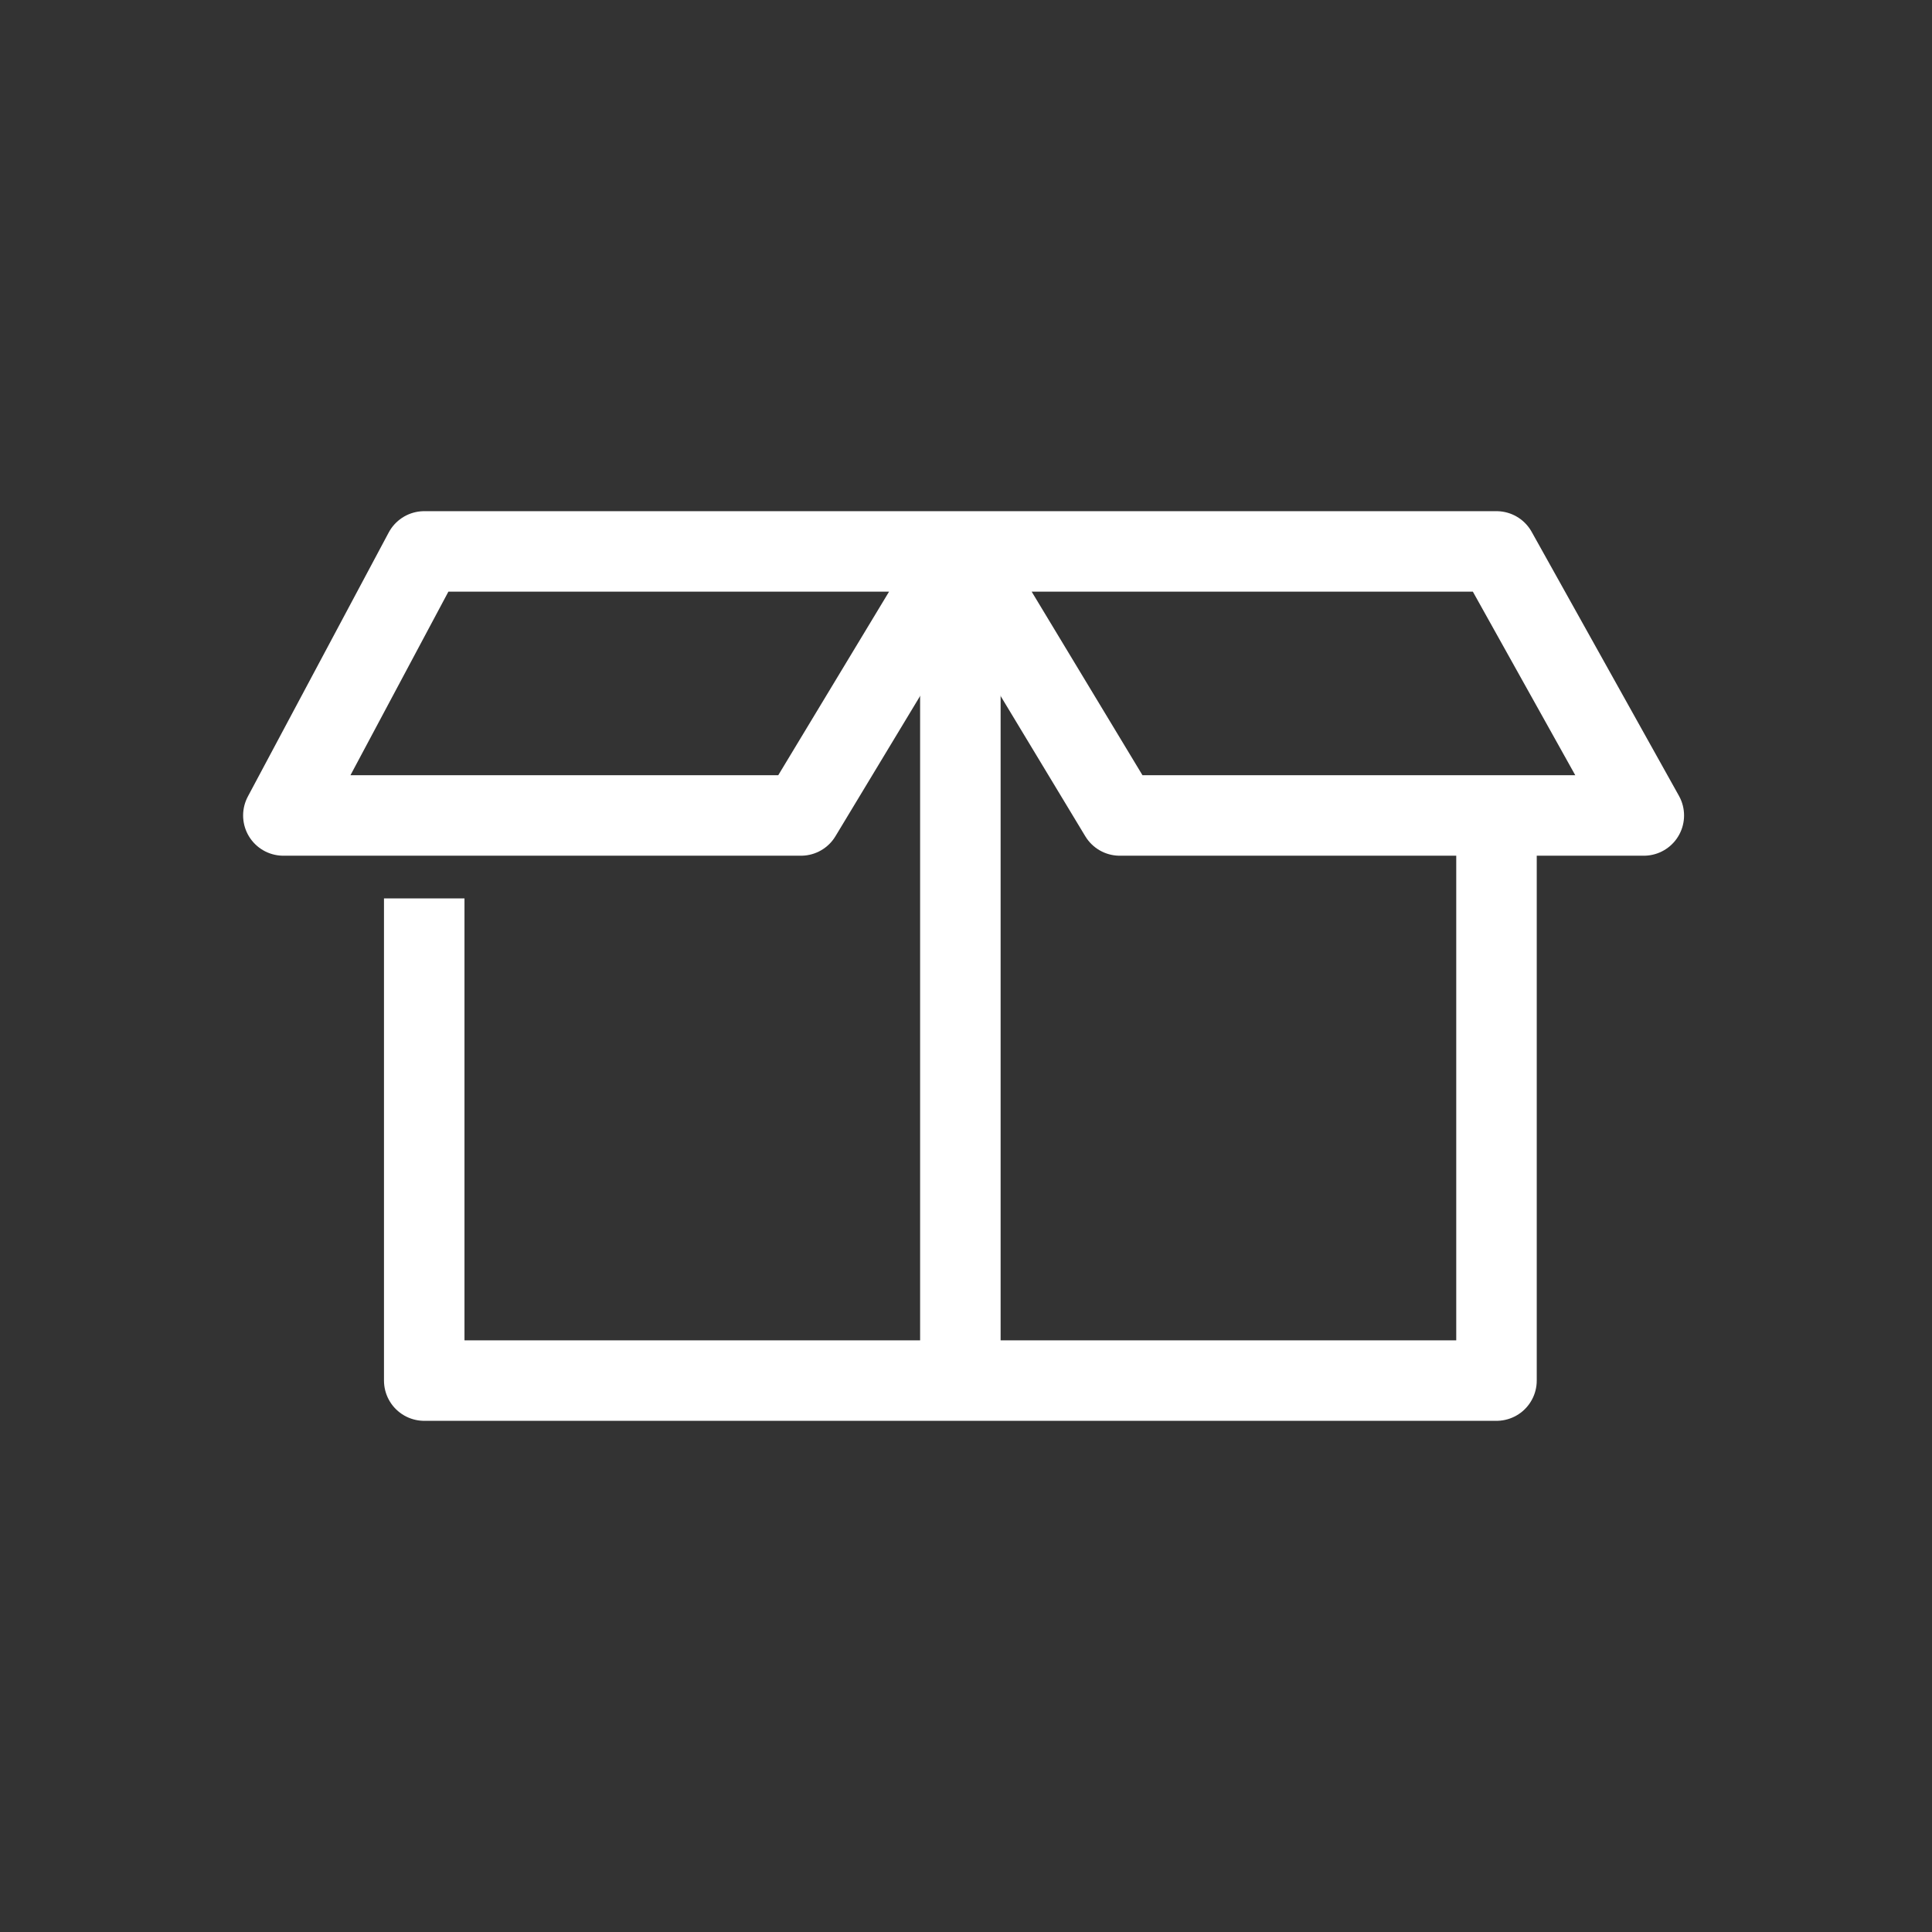
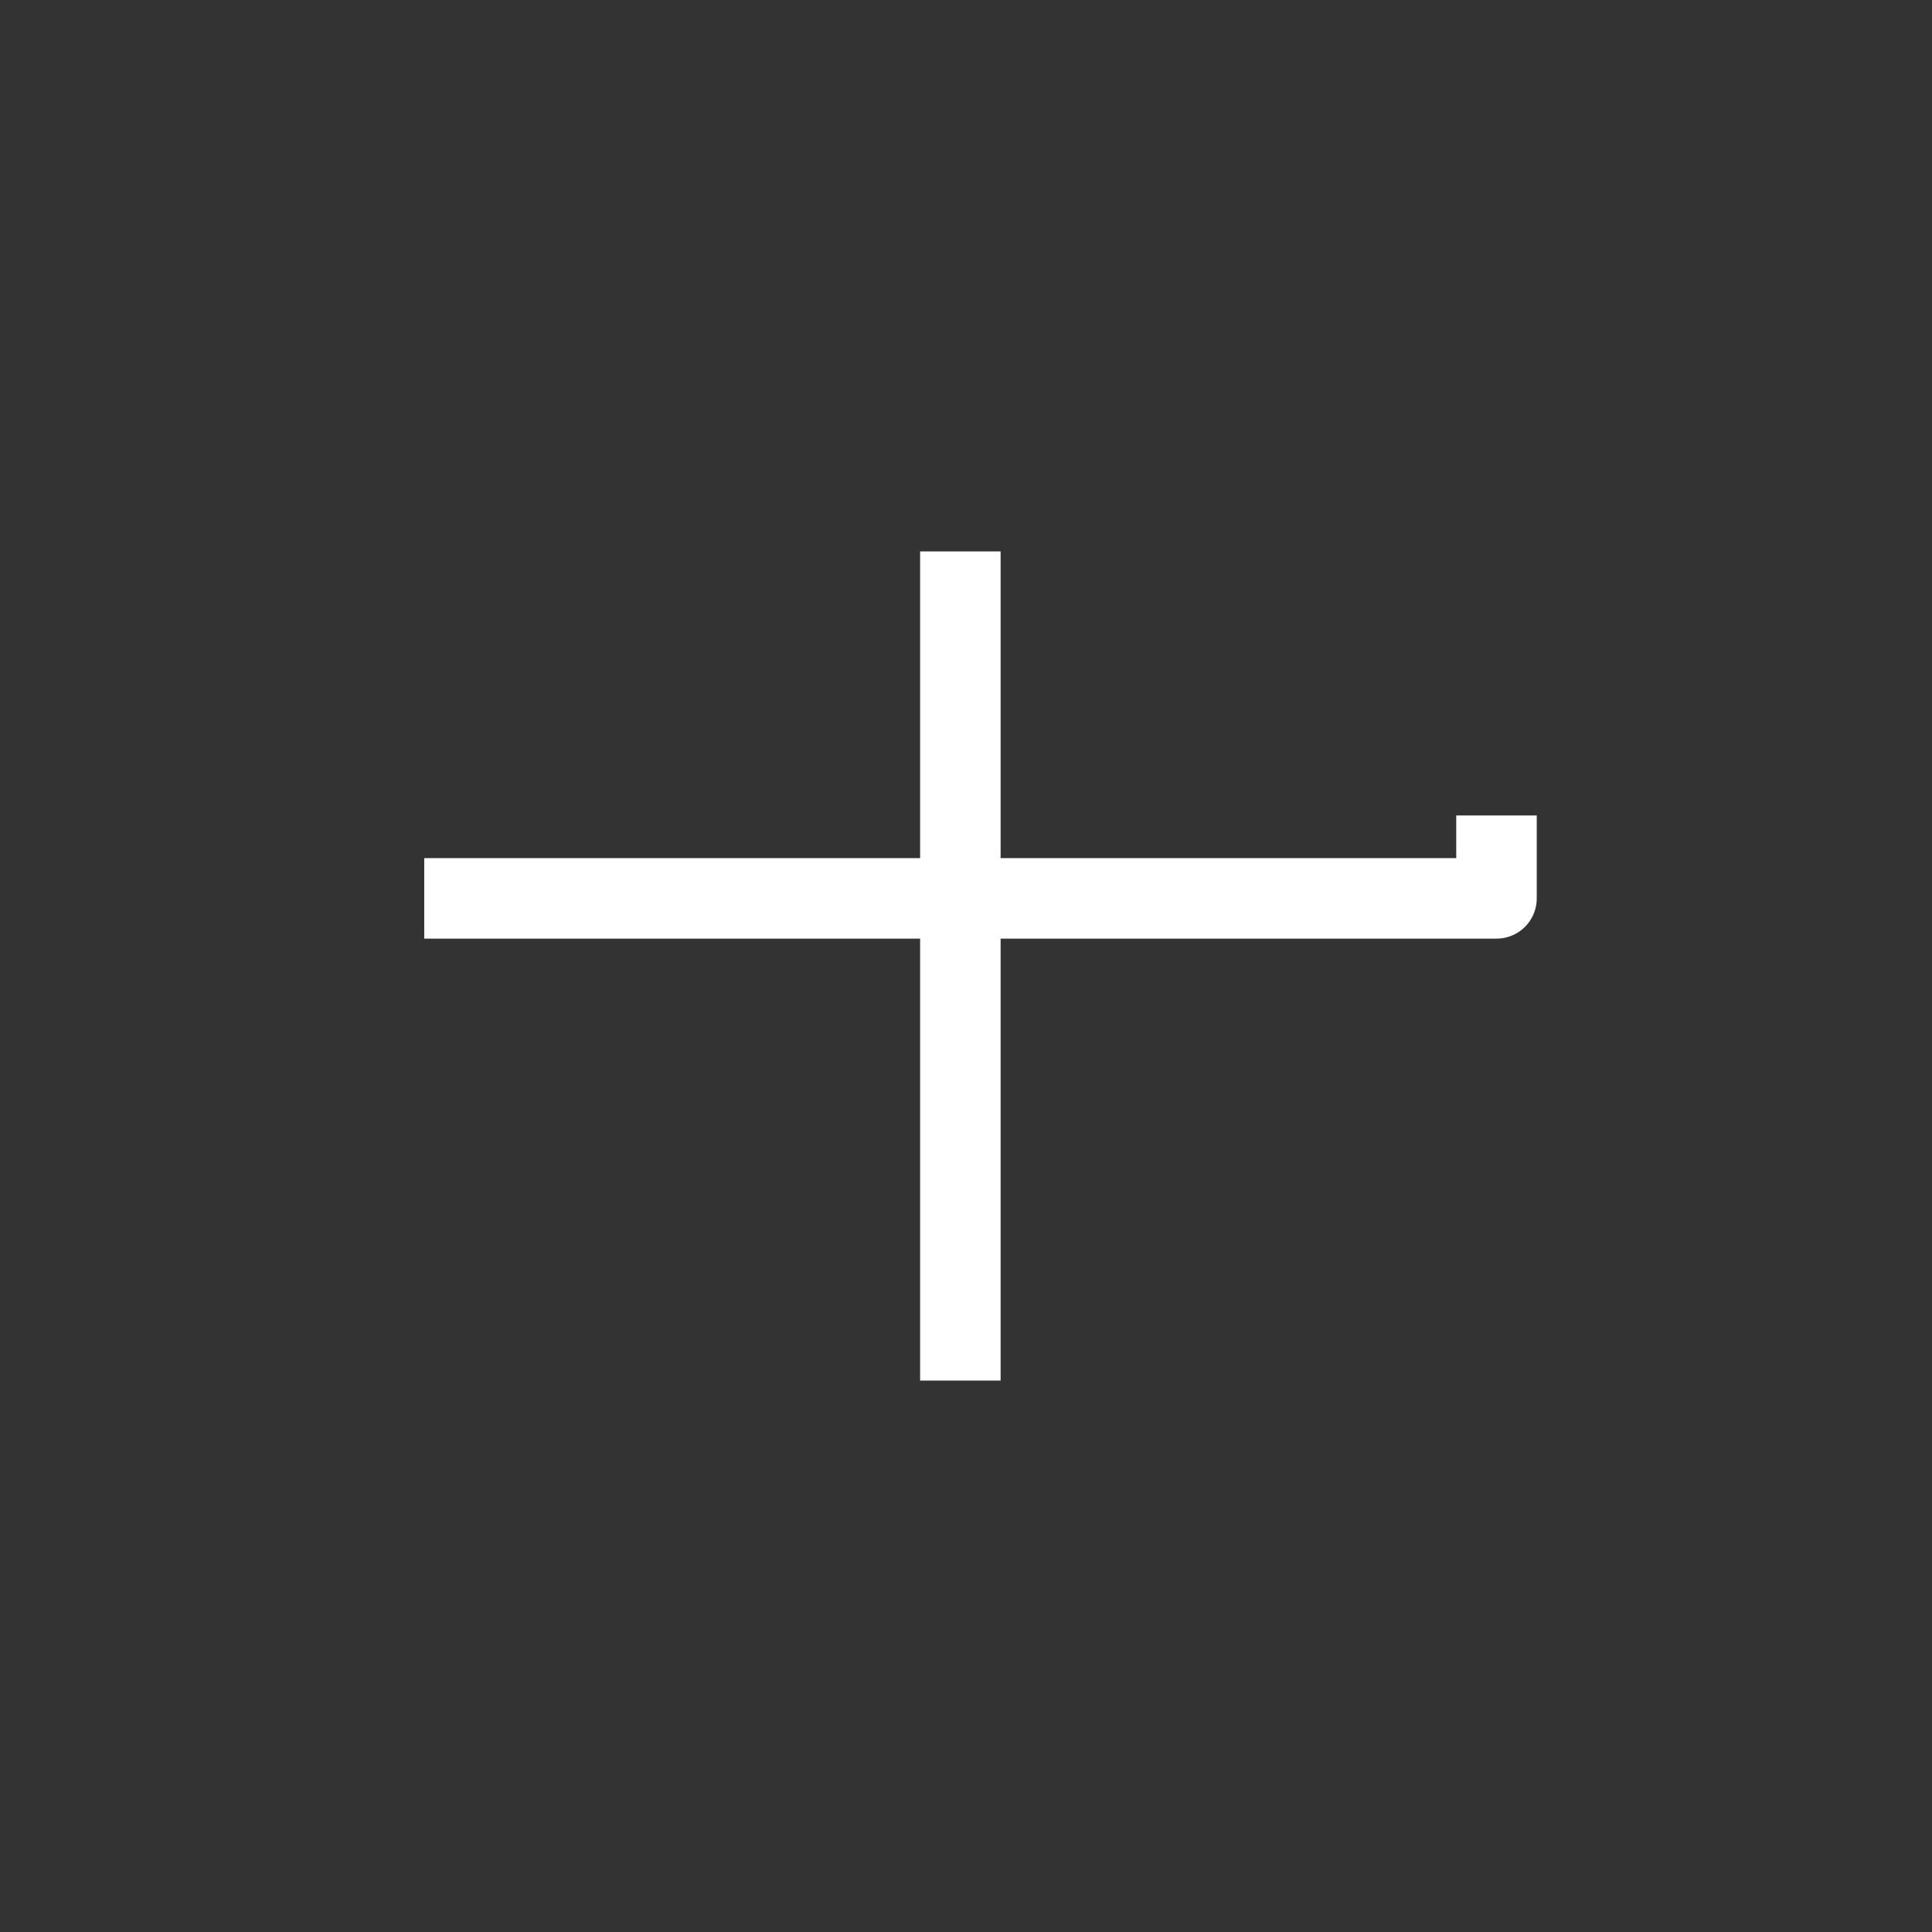
<svg xmlns="http://www.w3.org/2000/svg" width="48" height="48" fill="none" stroke="#fff" stroke-linejoin="round" stroke-width="2">
  <rect width="100%" height="100%" fill="#333333" stroke="none" />
-   <path d="M10.54 22.32V34.3h26.64V20.26" />
+   <path d="M10.54 22.32h26.64V20.26" />
  <path d="M23.86 13.7v20.6" />
-   <path d="M19.9 20.26H7.04l3.5-6.56h26.64l3.66 6.56H27.82l-3.96-6.56z" />
</svg>